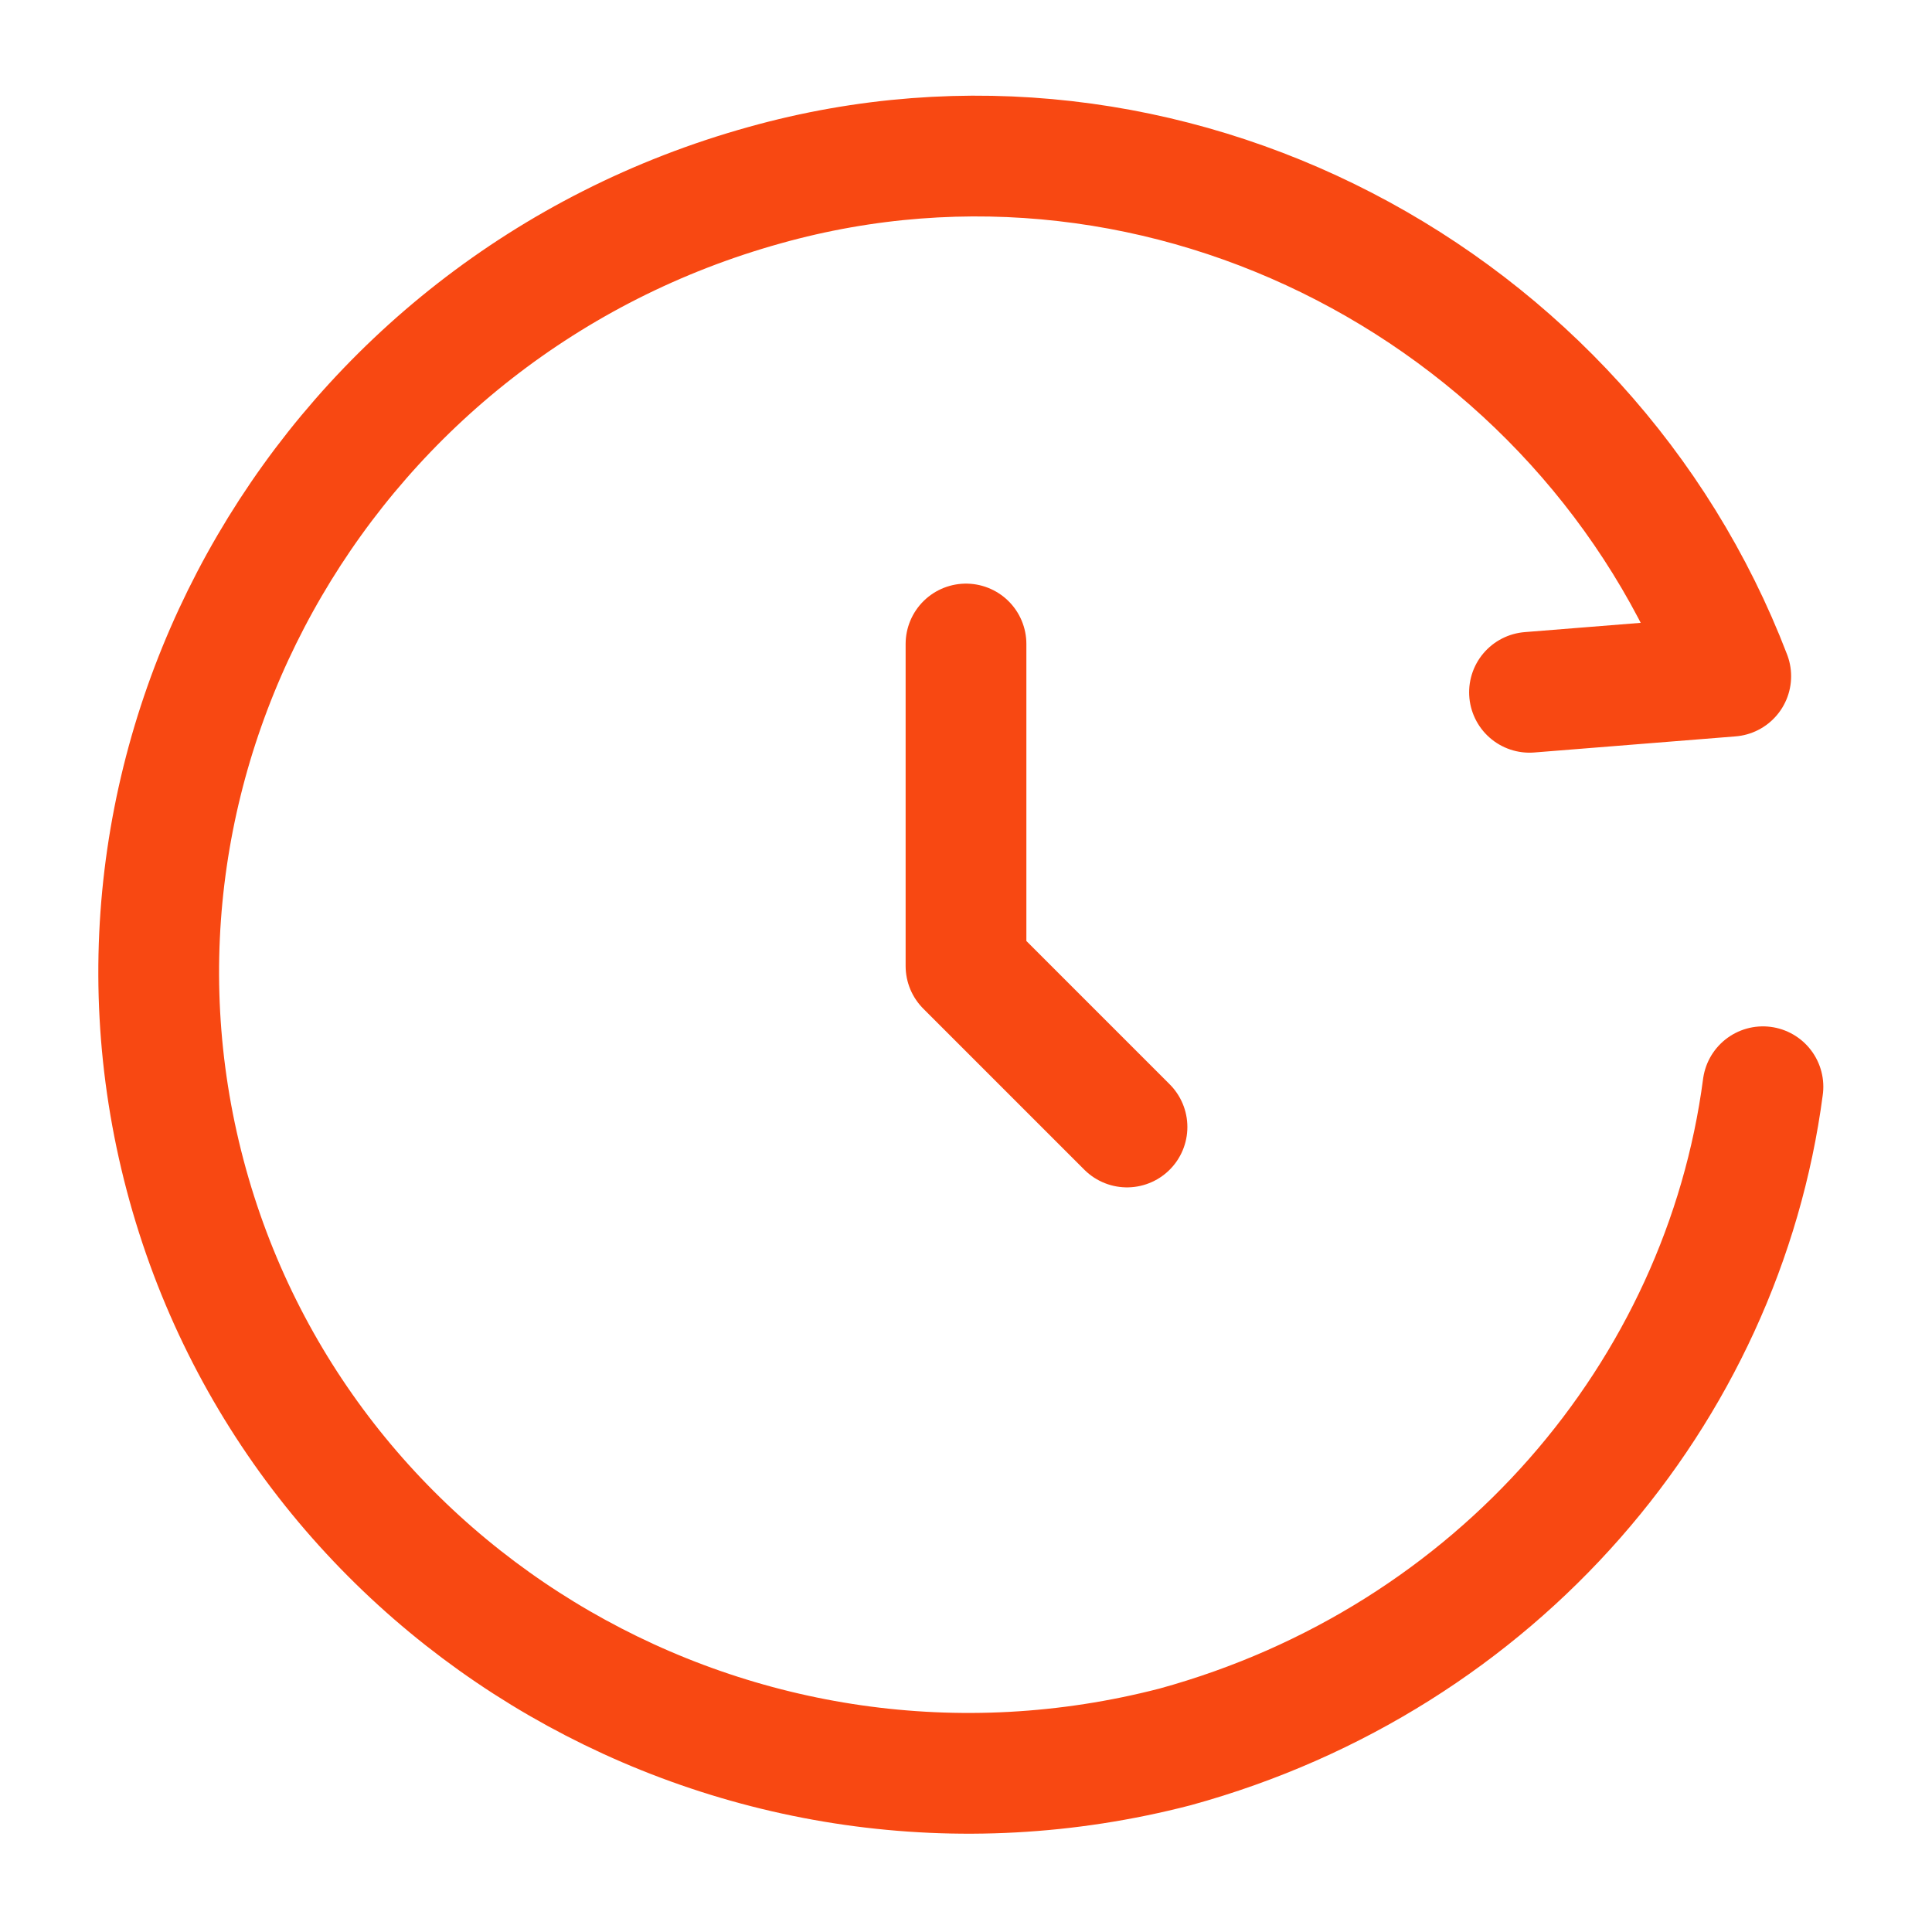
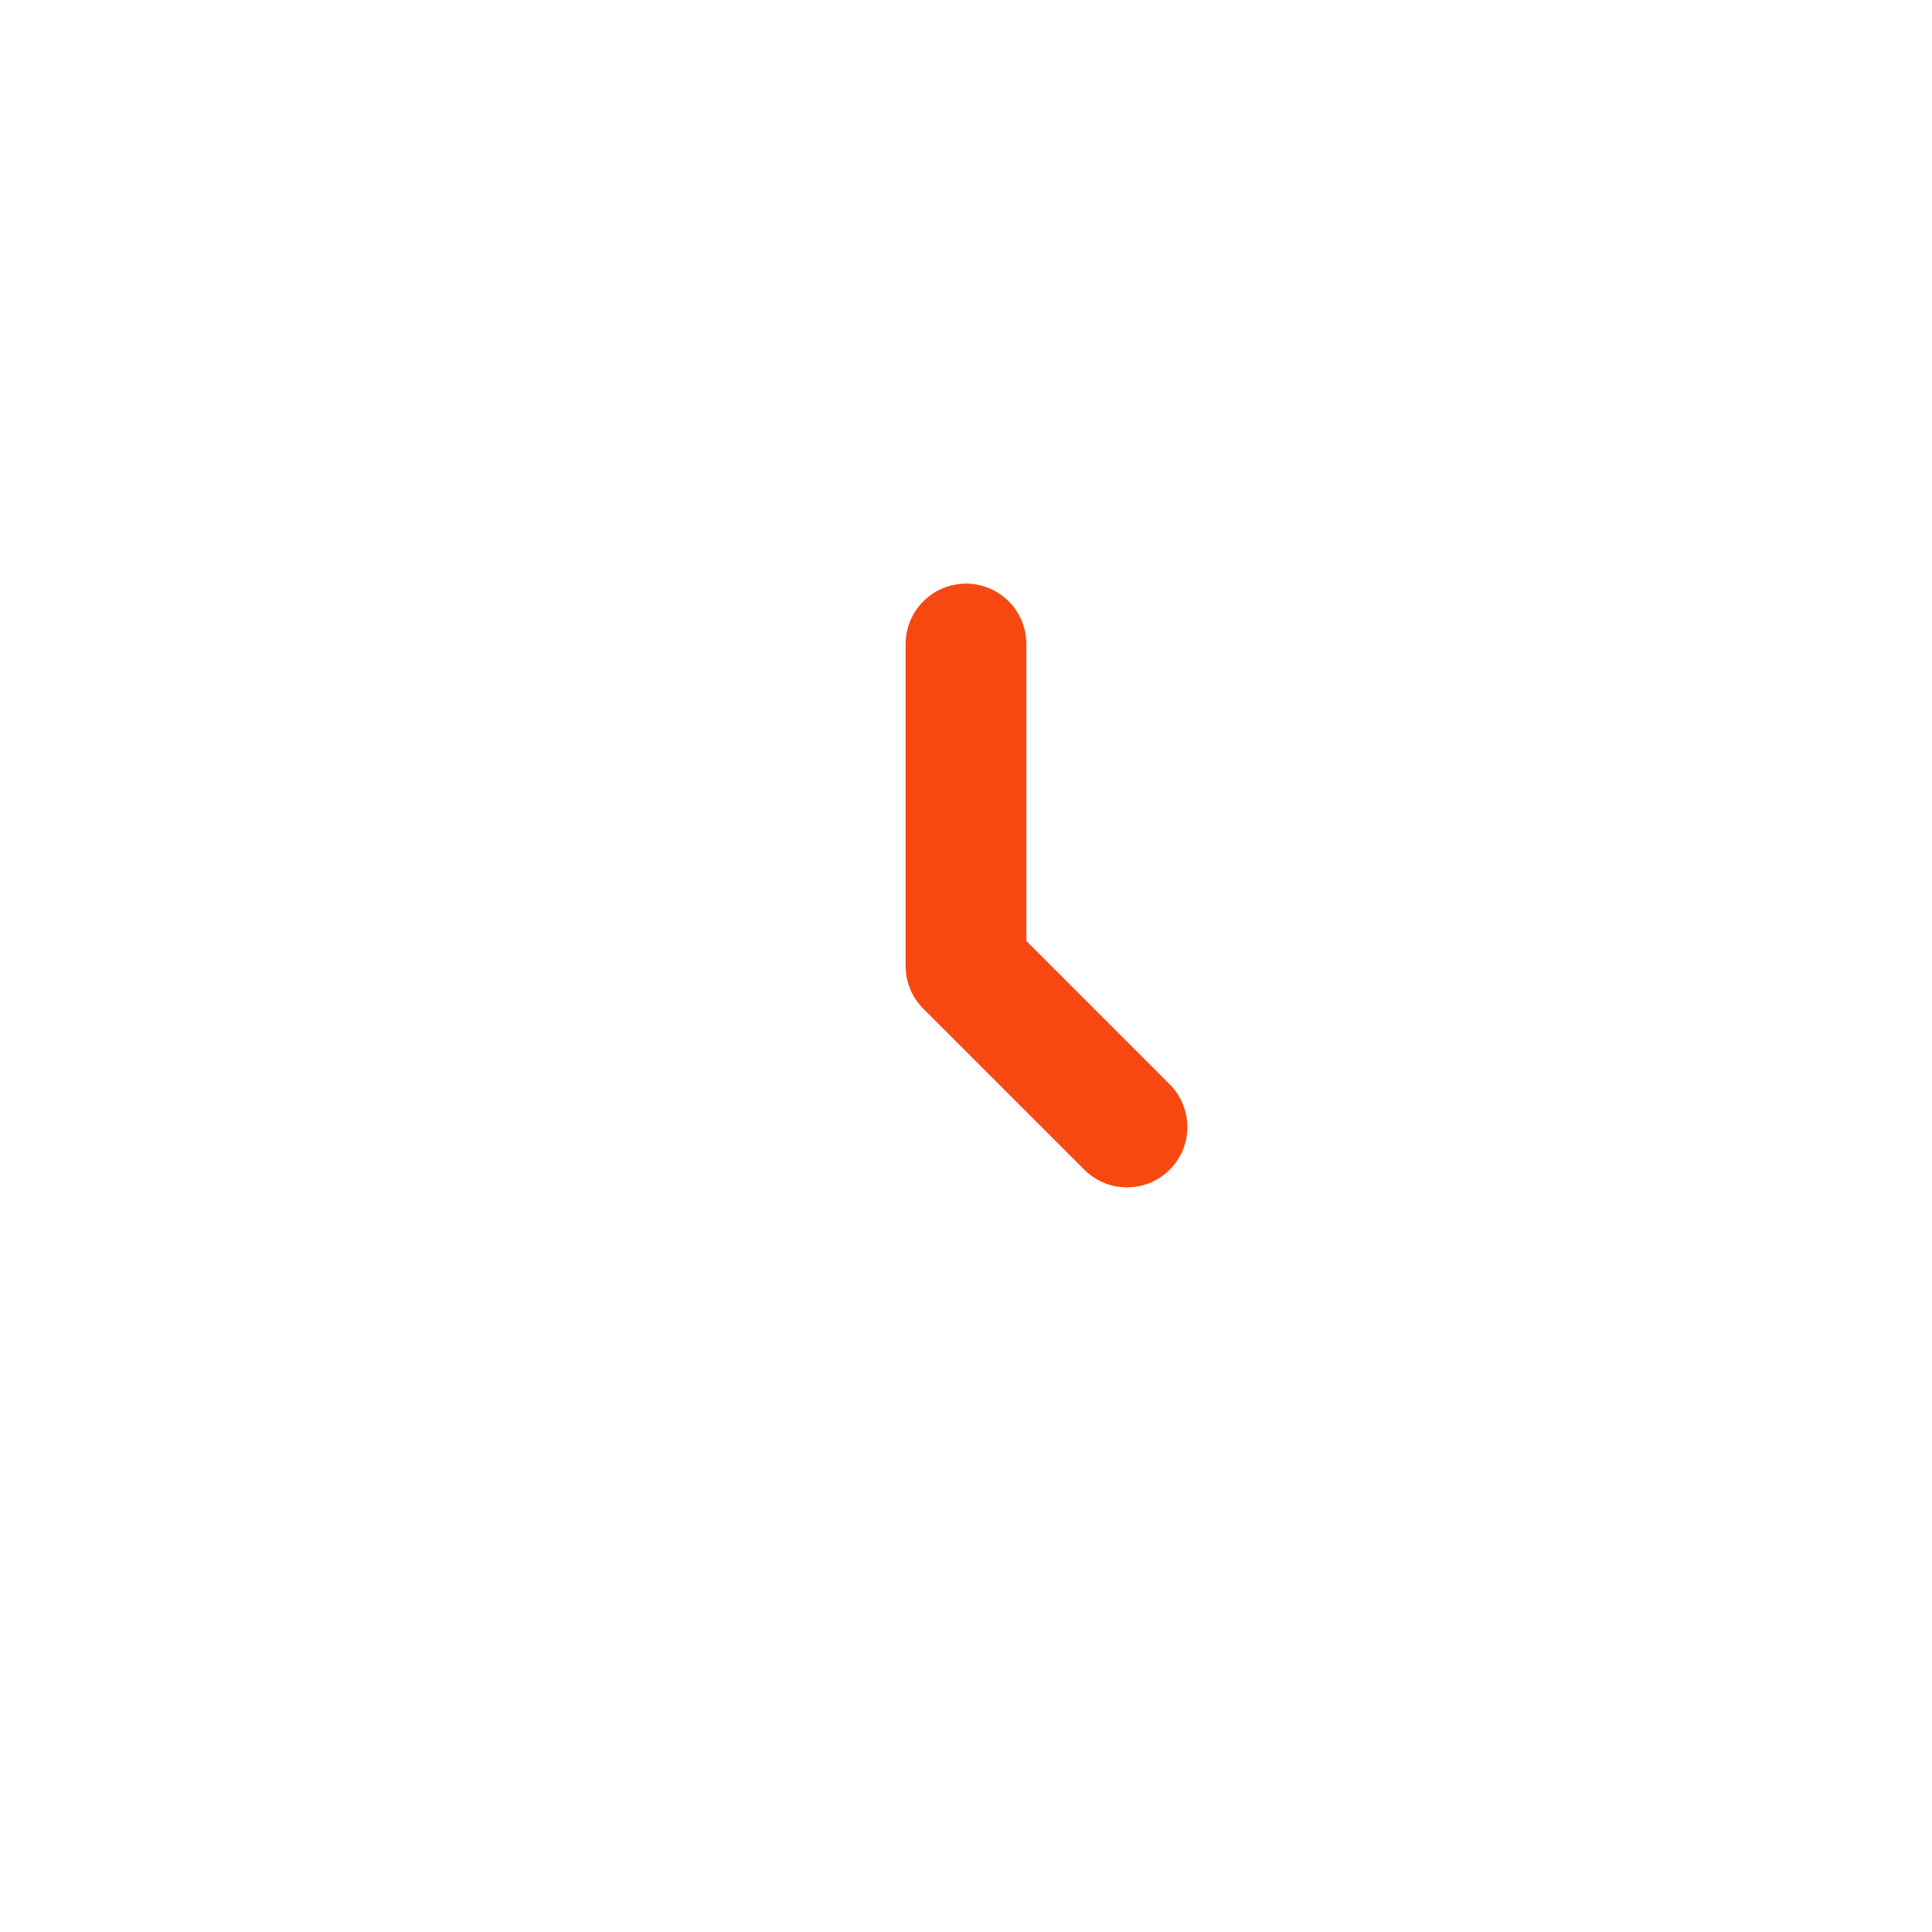
<svg xmlns="http://www.w3.org/2000/svg" id="Layer_1" version="1.1" viewBox="0 0 24 24">
  <defs>
    <style>
      .st0 {
        fill: none;
        stroke: #f84812;
        stroke-linecap: round;
        stroke-linejoin: round;
        stroke-width: 1.5px;
      }
    </style>
  </defs>
-   <path class="st0" d="M19,8.6l2.5-.2c-1.8-4.7-7-7.5-12-6.1C4.1,3.8.9,9.3,2.3,14.6c1.4,5.3,6.9,8.5,12.3,7.1,4-1.1,6.8-4.4,7.3-8.2" />
  <path class="st0" d="M12,8v4l2,2" />
</svg>